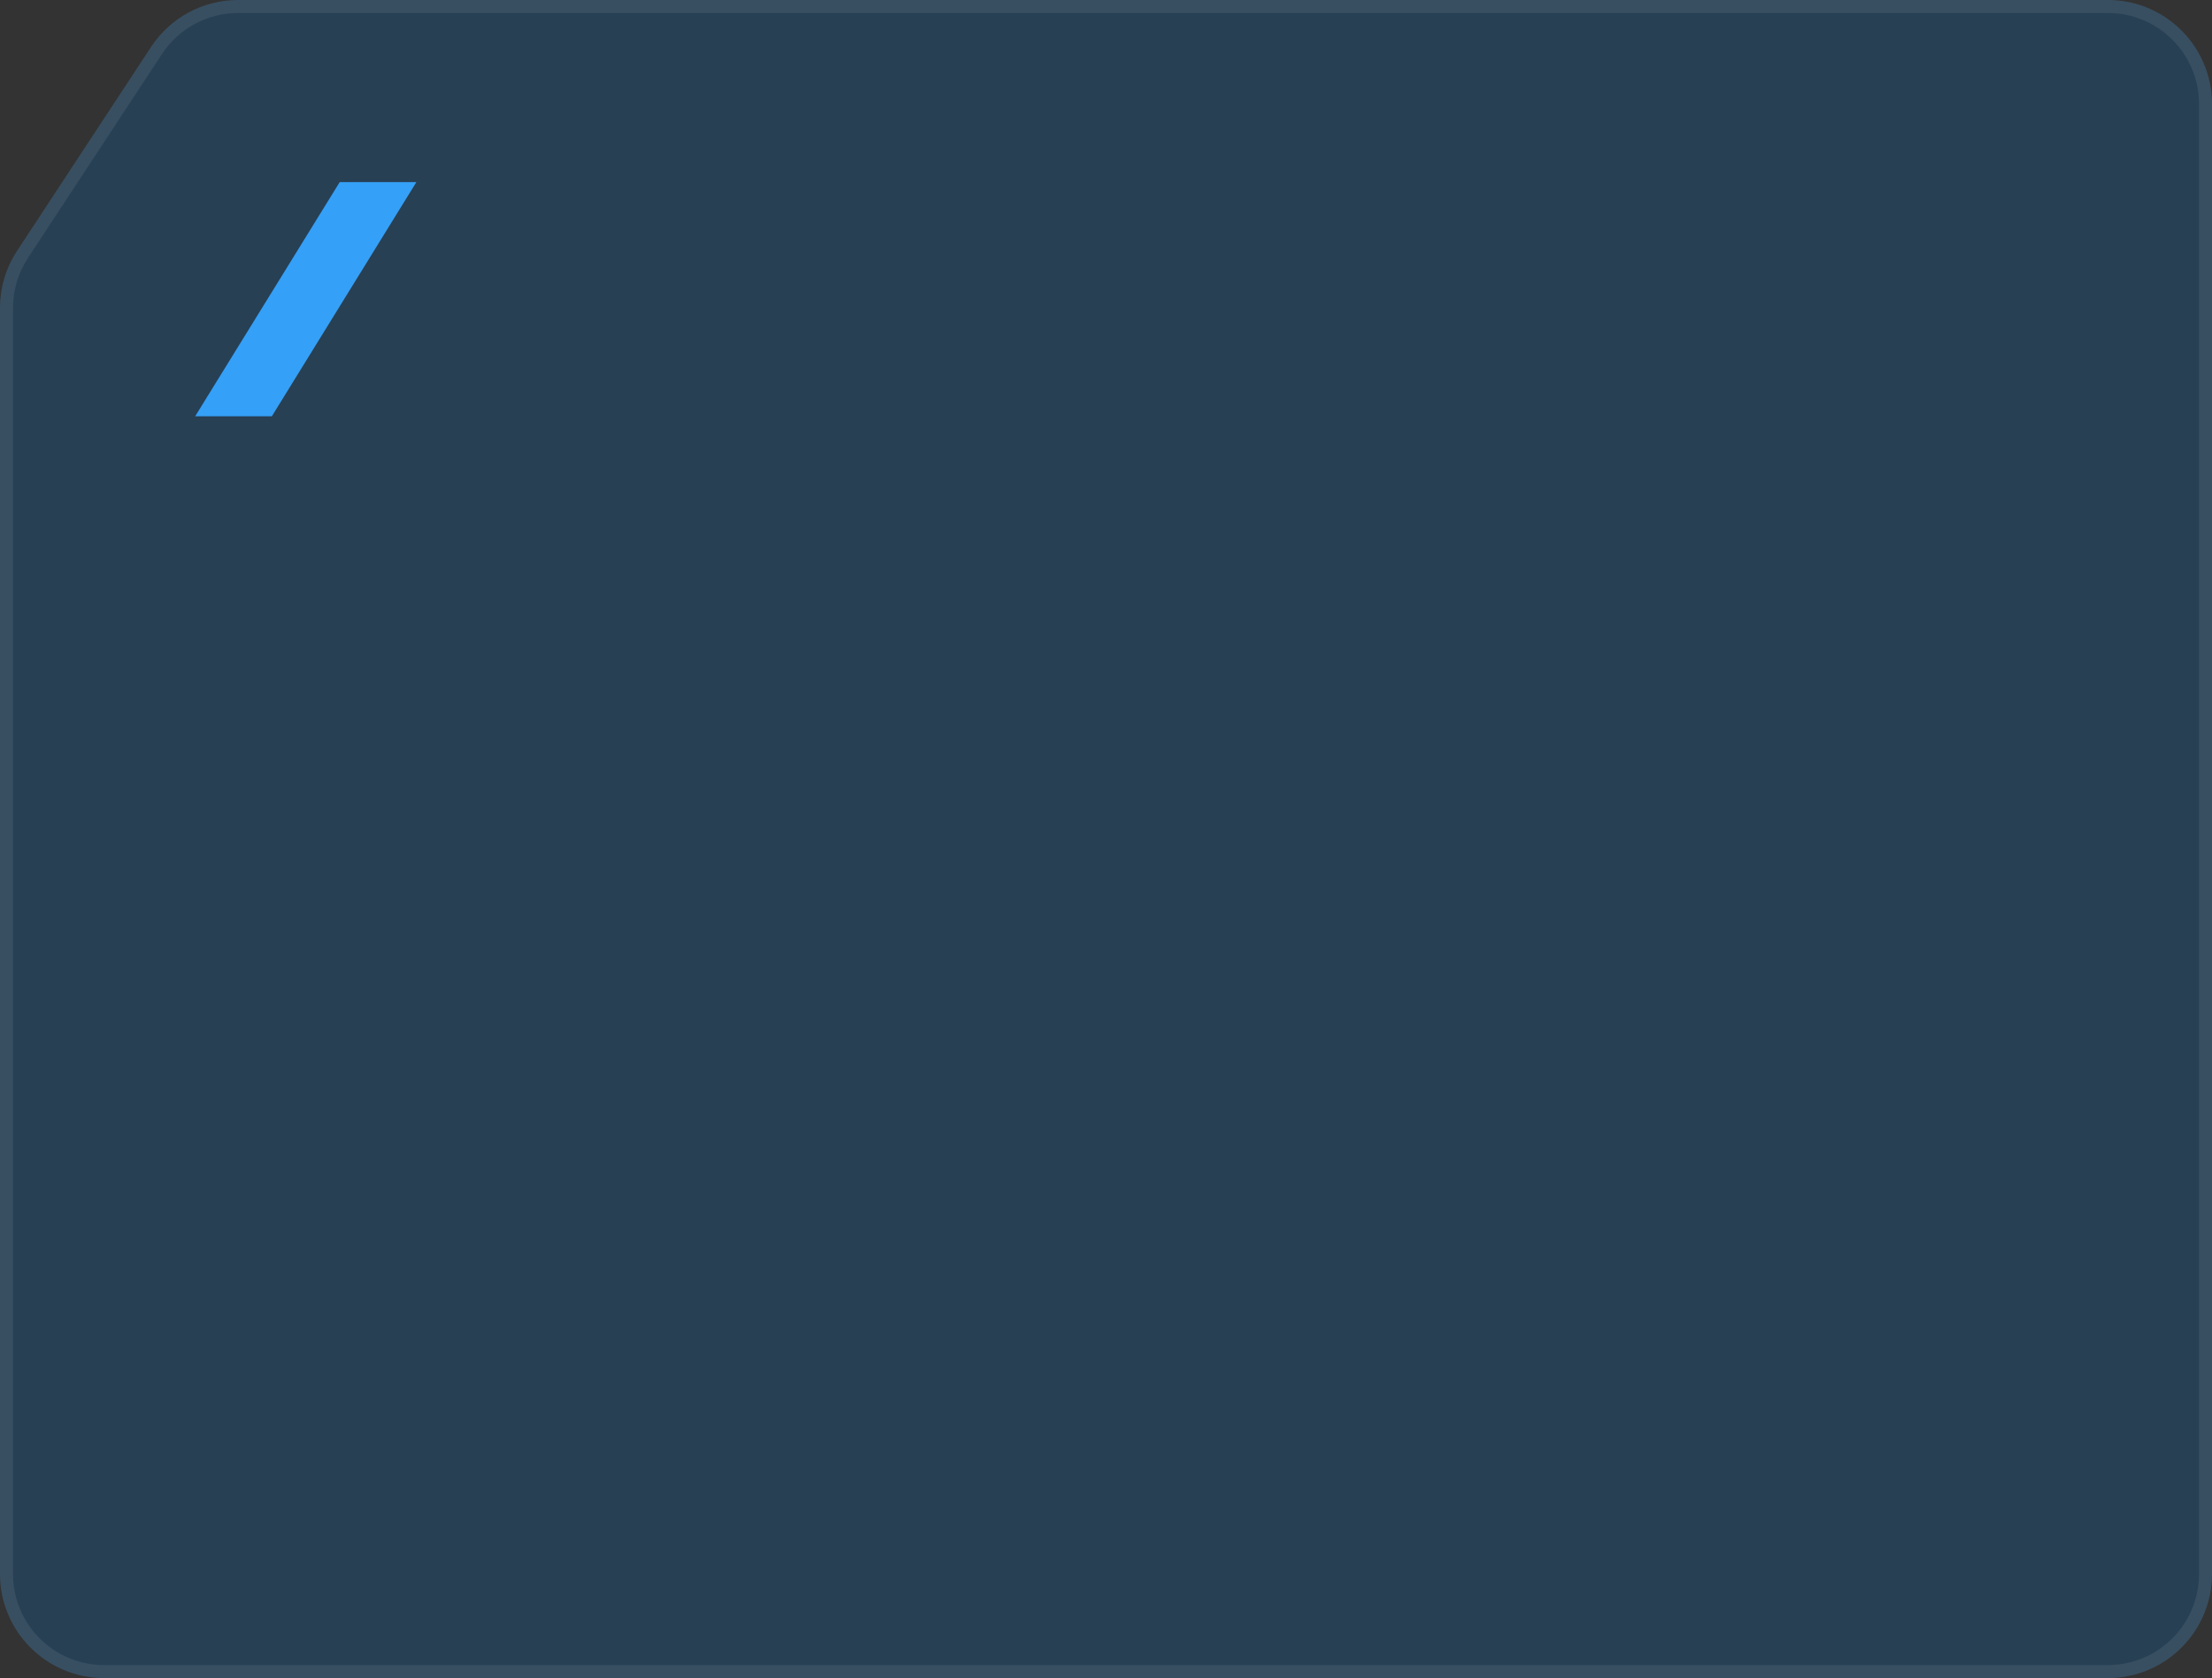
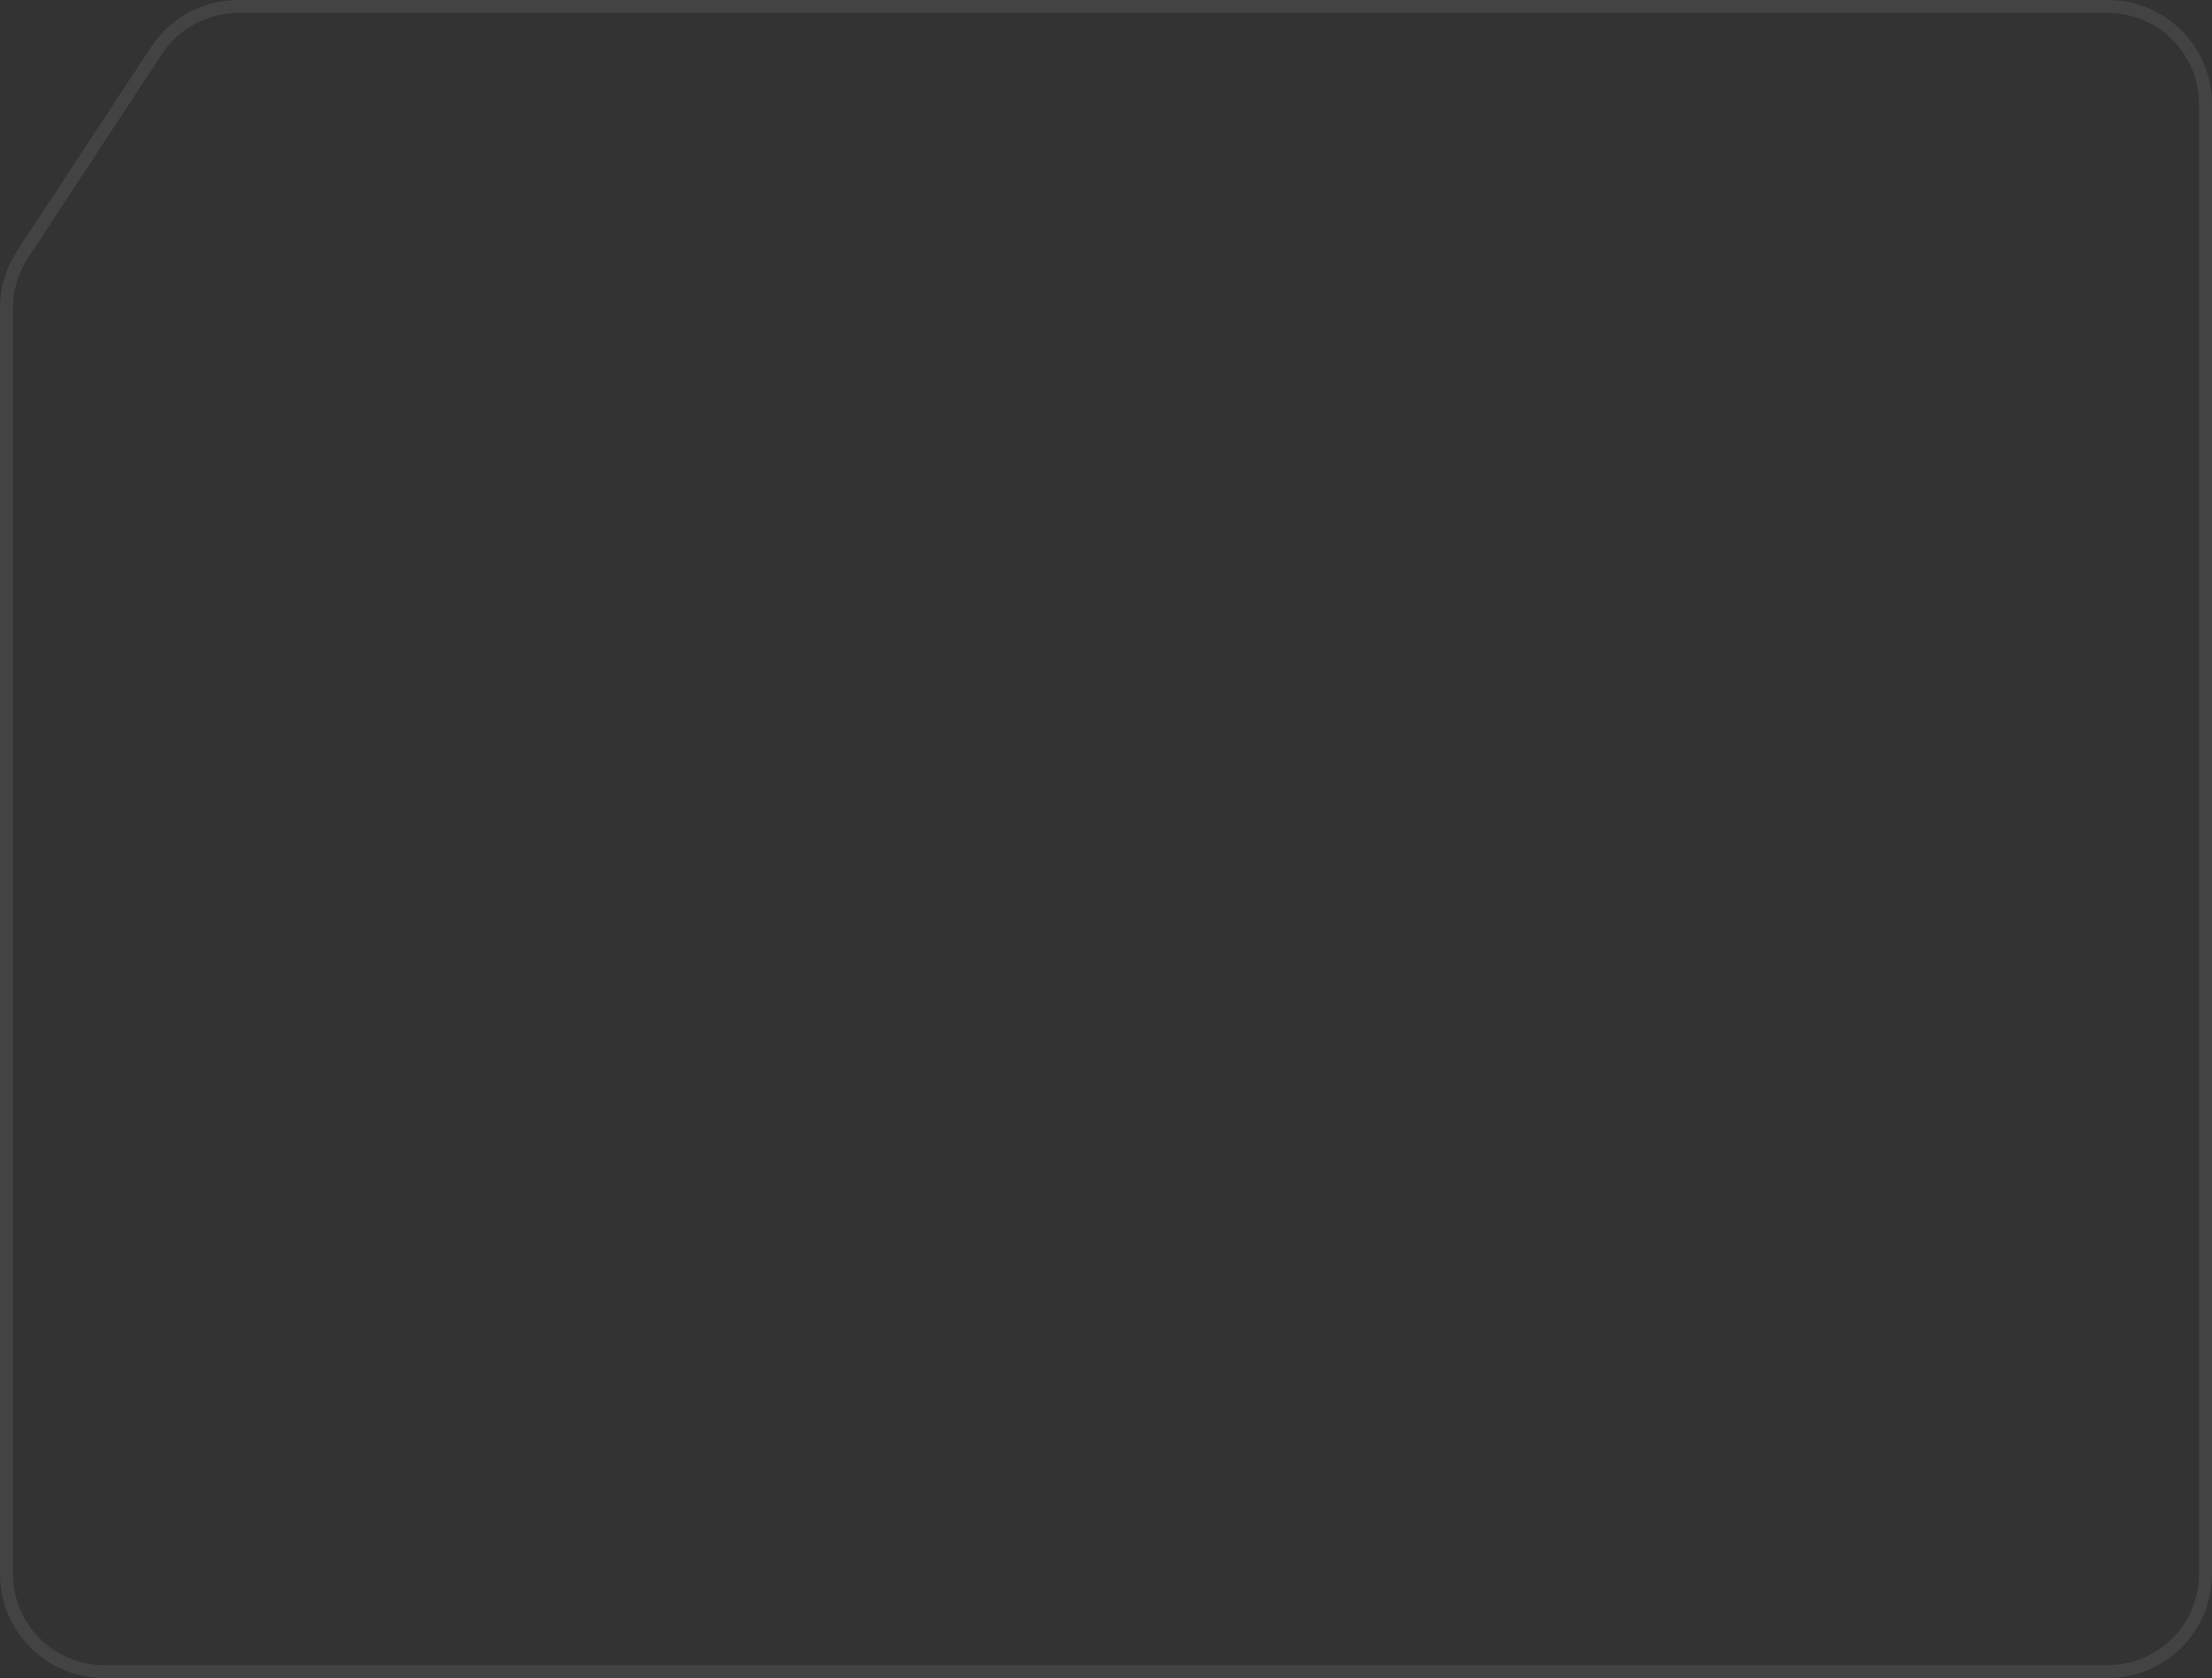
<svg xmlns="http://www.w3.org/2000/svg" width="170" height="129" viewBox="0 0 170 129" fill="none">
  <rect x="0" y="0" width="170" height="129" fill="#333333" stroke="none" />
  <g data-figma-bg-blur-radius="114">
-     <path d="M0 23.675C0 22.114 0.457 20.587 1.314 19.282L11.612 3.607C13.091 1.356 15.604 0 18.298 0H42.5H85H162C166.418 0 170 3.582 170 8V121C170 125.418 166.418 129 162 129H8C3.582 129 0 125.418 0 121V64.5V32.25V23.675Z" fill="#006FC3" fill-opacity="0.23" />
    <path d="M18.298 0.5H162C166.142 0.5 169.5 3.858 169.5 8V121C169.5 125.142 166.142 128.5 162 128.5H8C3.858 128.5 0.5 125.142 0.5 121V23.675C0.5 22.211 0.928 20.78 1.731 19.557L12.029 3.882C13.416 1.771 15.772 0.5 18.298 0.5Z" stroke="white" stroke-opacity="0.08" />
  </g>
-   <path d="M26.107 14H32L20.893 32H15L26.107 14Z" fill="#35A0F7" />
  <defs>
    <clipPath id="bgblur_0_2402_1287_clip_path" transform="translate(114 114)">
-       <path d="M0 23.675C0 22.114 0.457 20.587 1.314 19.282L11.612 3.607C13.091 1.356 15.604 0 18.298 0H42.5H85H162C166.418 0 170 3.582 170 8V121C170 125.418 166.418 129 162 129H8C3.582 129 0 125.418 0 121V64.5V32.25V23.675Z" />
-     </clipPath>
+       </clipPath>
  </defs>
</svg>